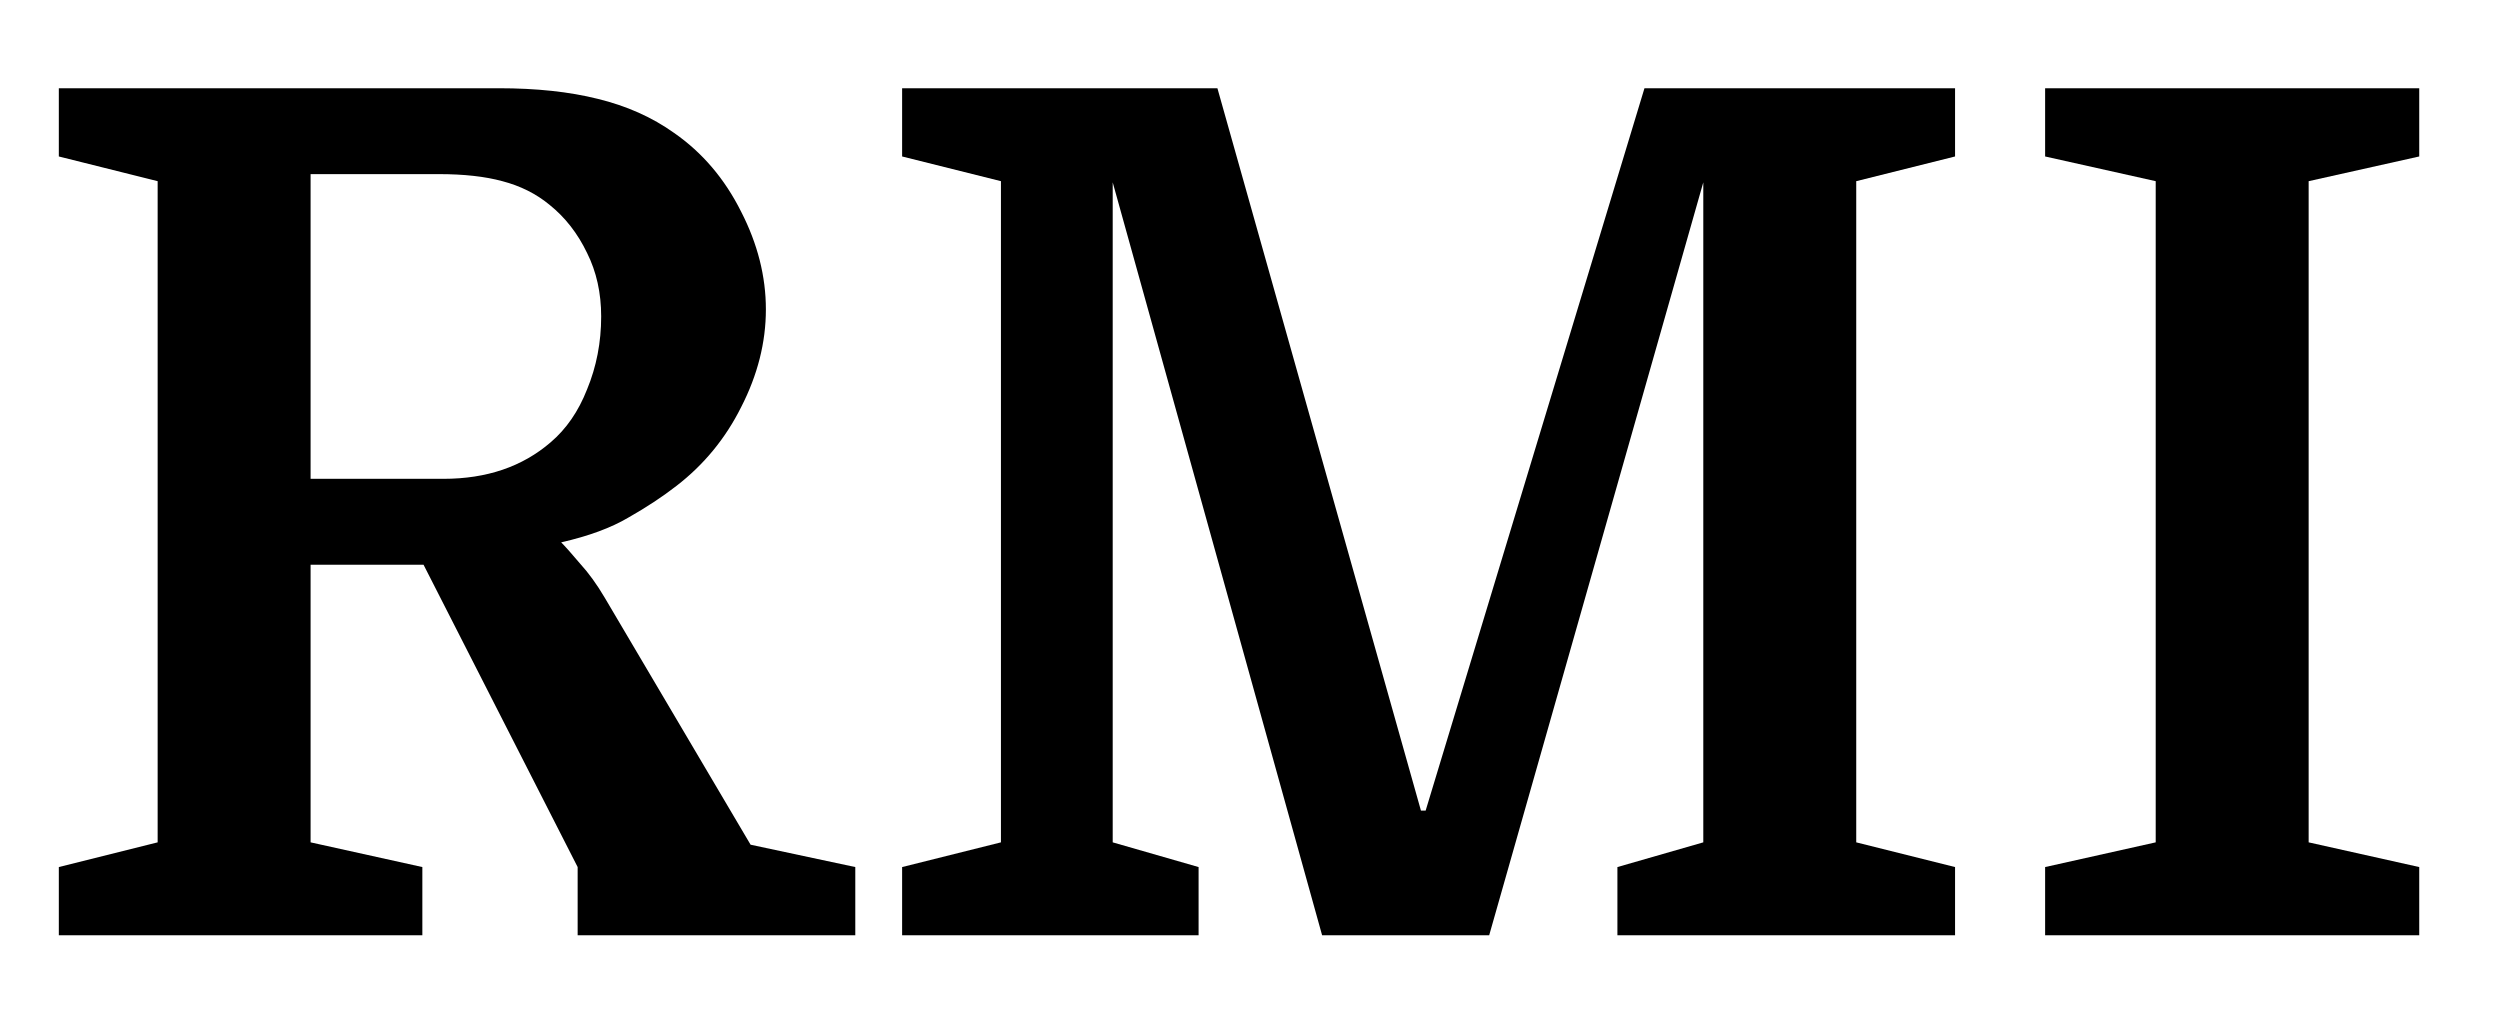
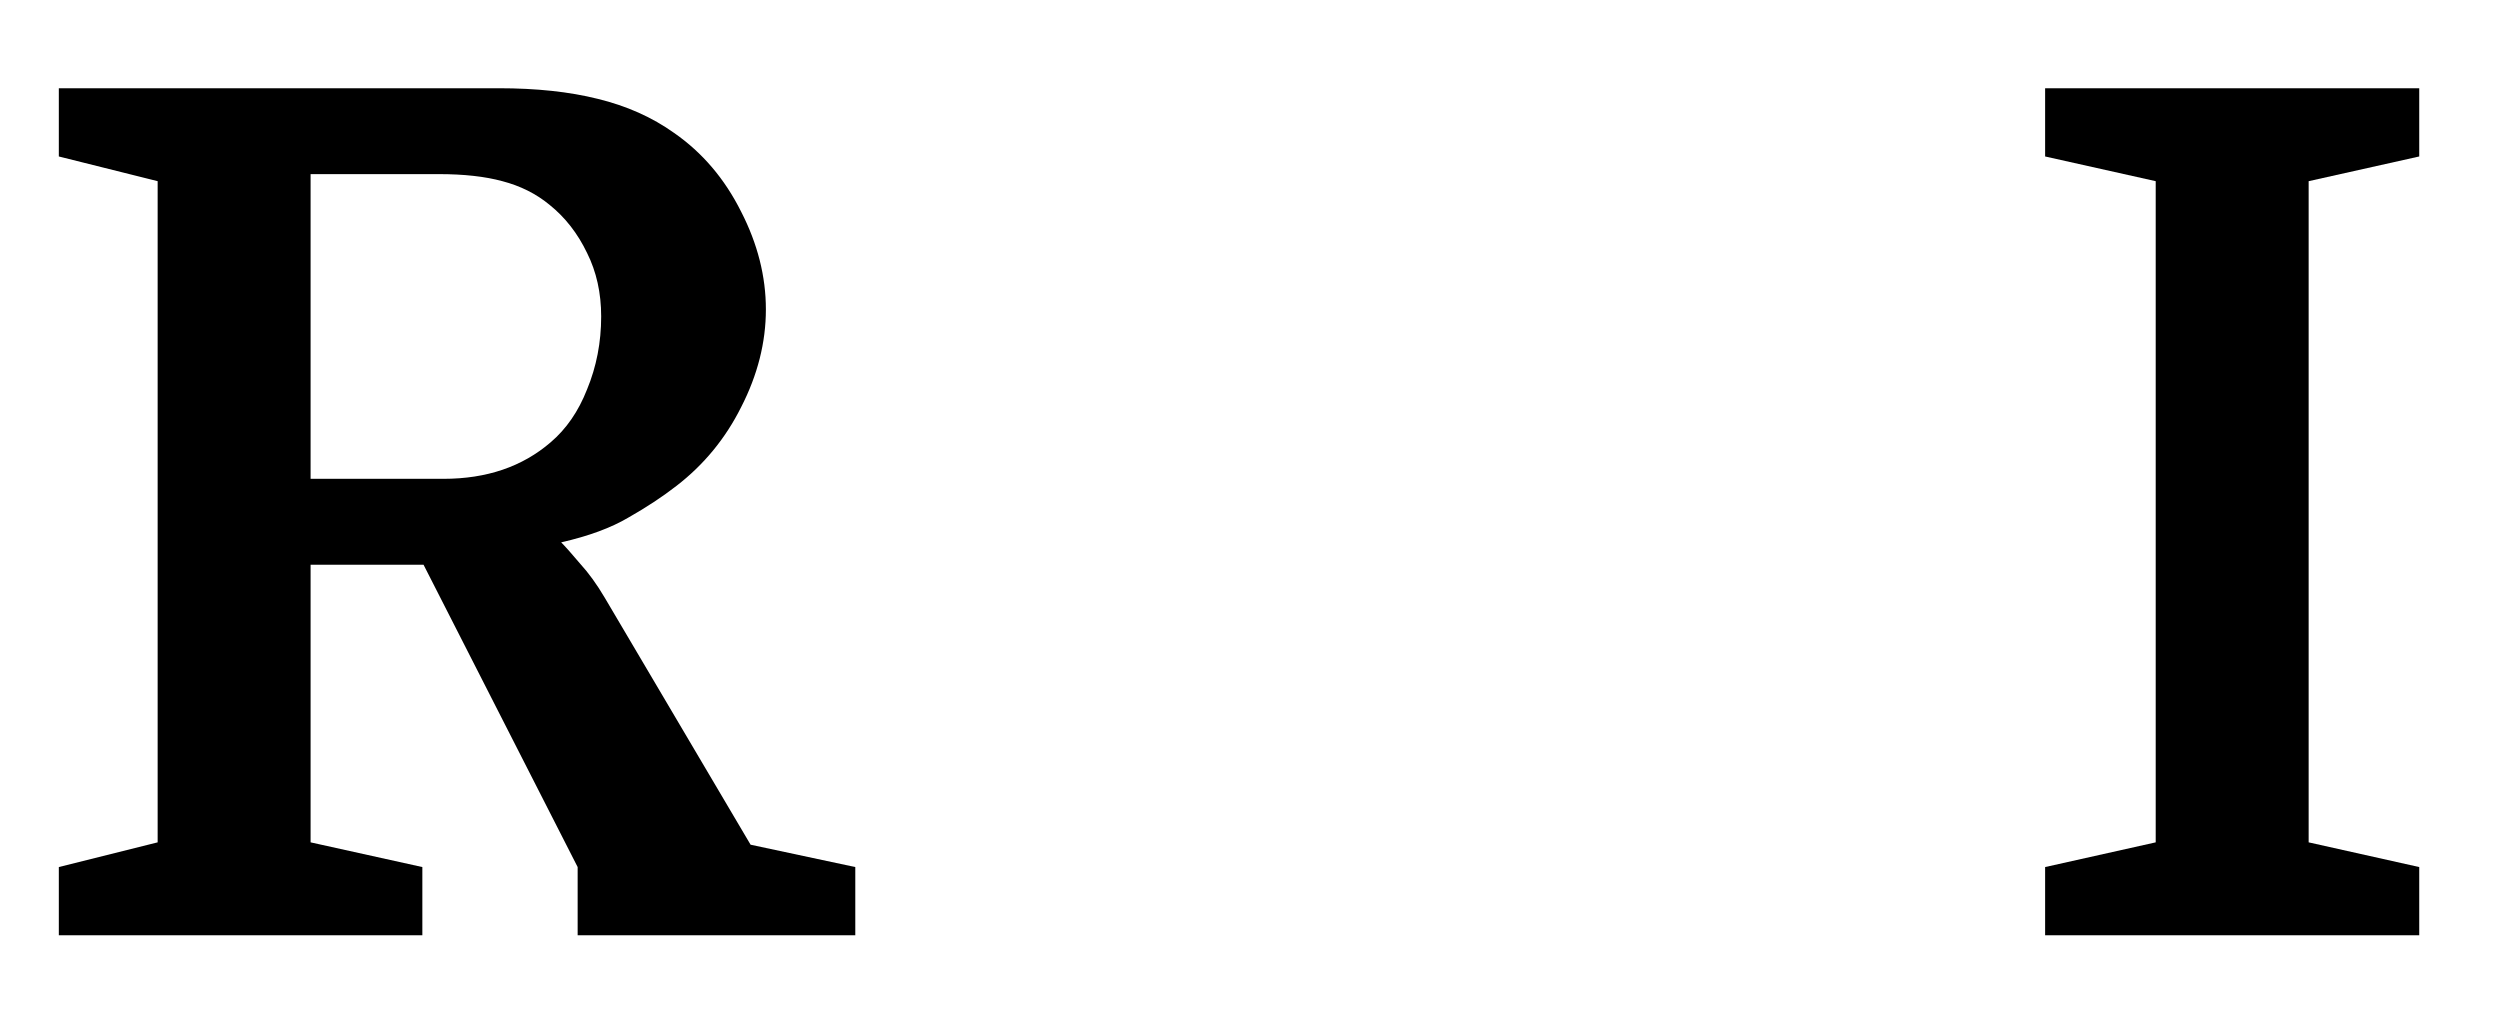
<svg xmlns="http://www.w3.org/2000/svg" width="85" height="35" viewBox="0 0 85 35" fill="none">
  <rect width="85" height="35" fill="white" />
  <path d="M23 16.52C22.52 16.893 21.973 17.253 21.36 17.6C20.773 17.947 20.013 18.227 19.08 18.44C19.213 18.573 19.427 18.813 19.72 19.16C20.013 19.48 20.293 19.867 20.56 20.32L25.52 28.72L29.08 29.48V31.8H19.64V29.48L14.4 19.2H10.56V28.64L14.36 29.48V31.8H2V29.48L5.36 28.64V6.16L2 5.32V3H16.96C18.24 3 19.36 3.12 20.32 3.36C21.307 3.6 22.173 3.987 22.92 4.52C23.88 5.187 24.64 6.08 25.2 7.2C25.76 8.293 26.04 9.4 26.04 10.52C26.04 11.64 25.76 12.747 25.2 13.84C24.667 14.907 23.933 15.8 23 16.52ZM10.56 16.28H15.08C16.547 16.28 17.76 15.867 18.72 15.04C19.253 14.587 19.667 13.987 19.96 13.24C20.28 12.467 20.44 11.64 20.44 10.76C20.44 9.96 20.28 9.24 19.96 8.6C19.64 7.933 19.213 7.387 18.68 6.96C18.227 6.587 17.693 6.32 17.08 6.16C16.493 6 15.773 5.92 14.92 5.92H10.56V16.28Z" fill="black" />
-   <path d="M48.472 27.56L55.912 3H66.472V5.32L63.112 6.16V28.64L66.472 29.48V31.8H54.992V29.48L57.912 28.64V6.2L50.632 31.8H44.952L37.832 6.2V28.64L40.752 29.48V31.8H30.672V29.48L34.032 28.64V6.16L30.672 5.32V3H41.392L48.312 27.56H48.472Z" fill="black" />
  <path d="M78.494 6.16V28.64L82.254 29.48V31.8H69.534V29.48L73.294 28.64V6.16L69.534 5.32V3H82.254V5.32L78.494 6.16Z" fill="black" />
</svg>